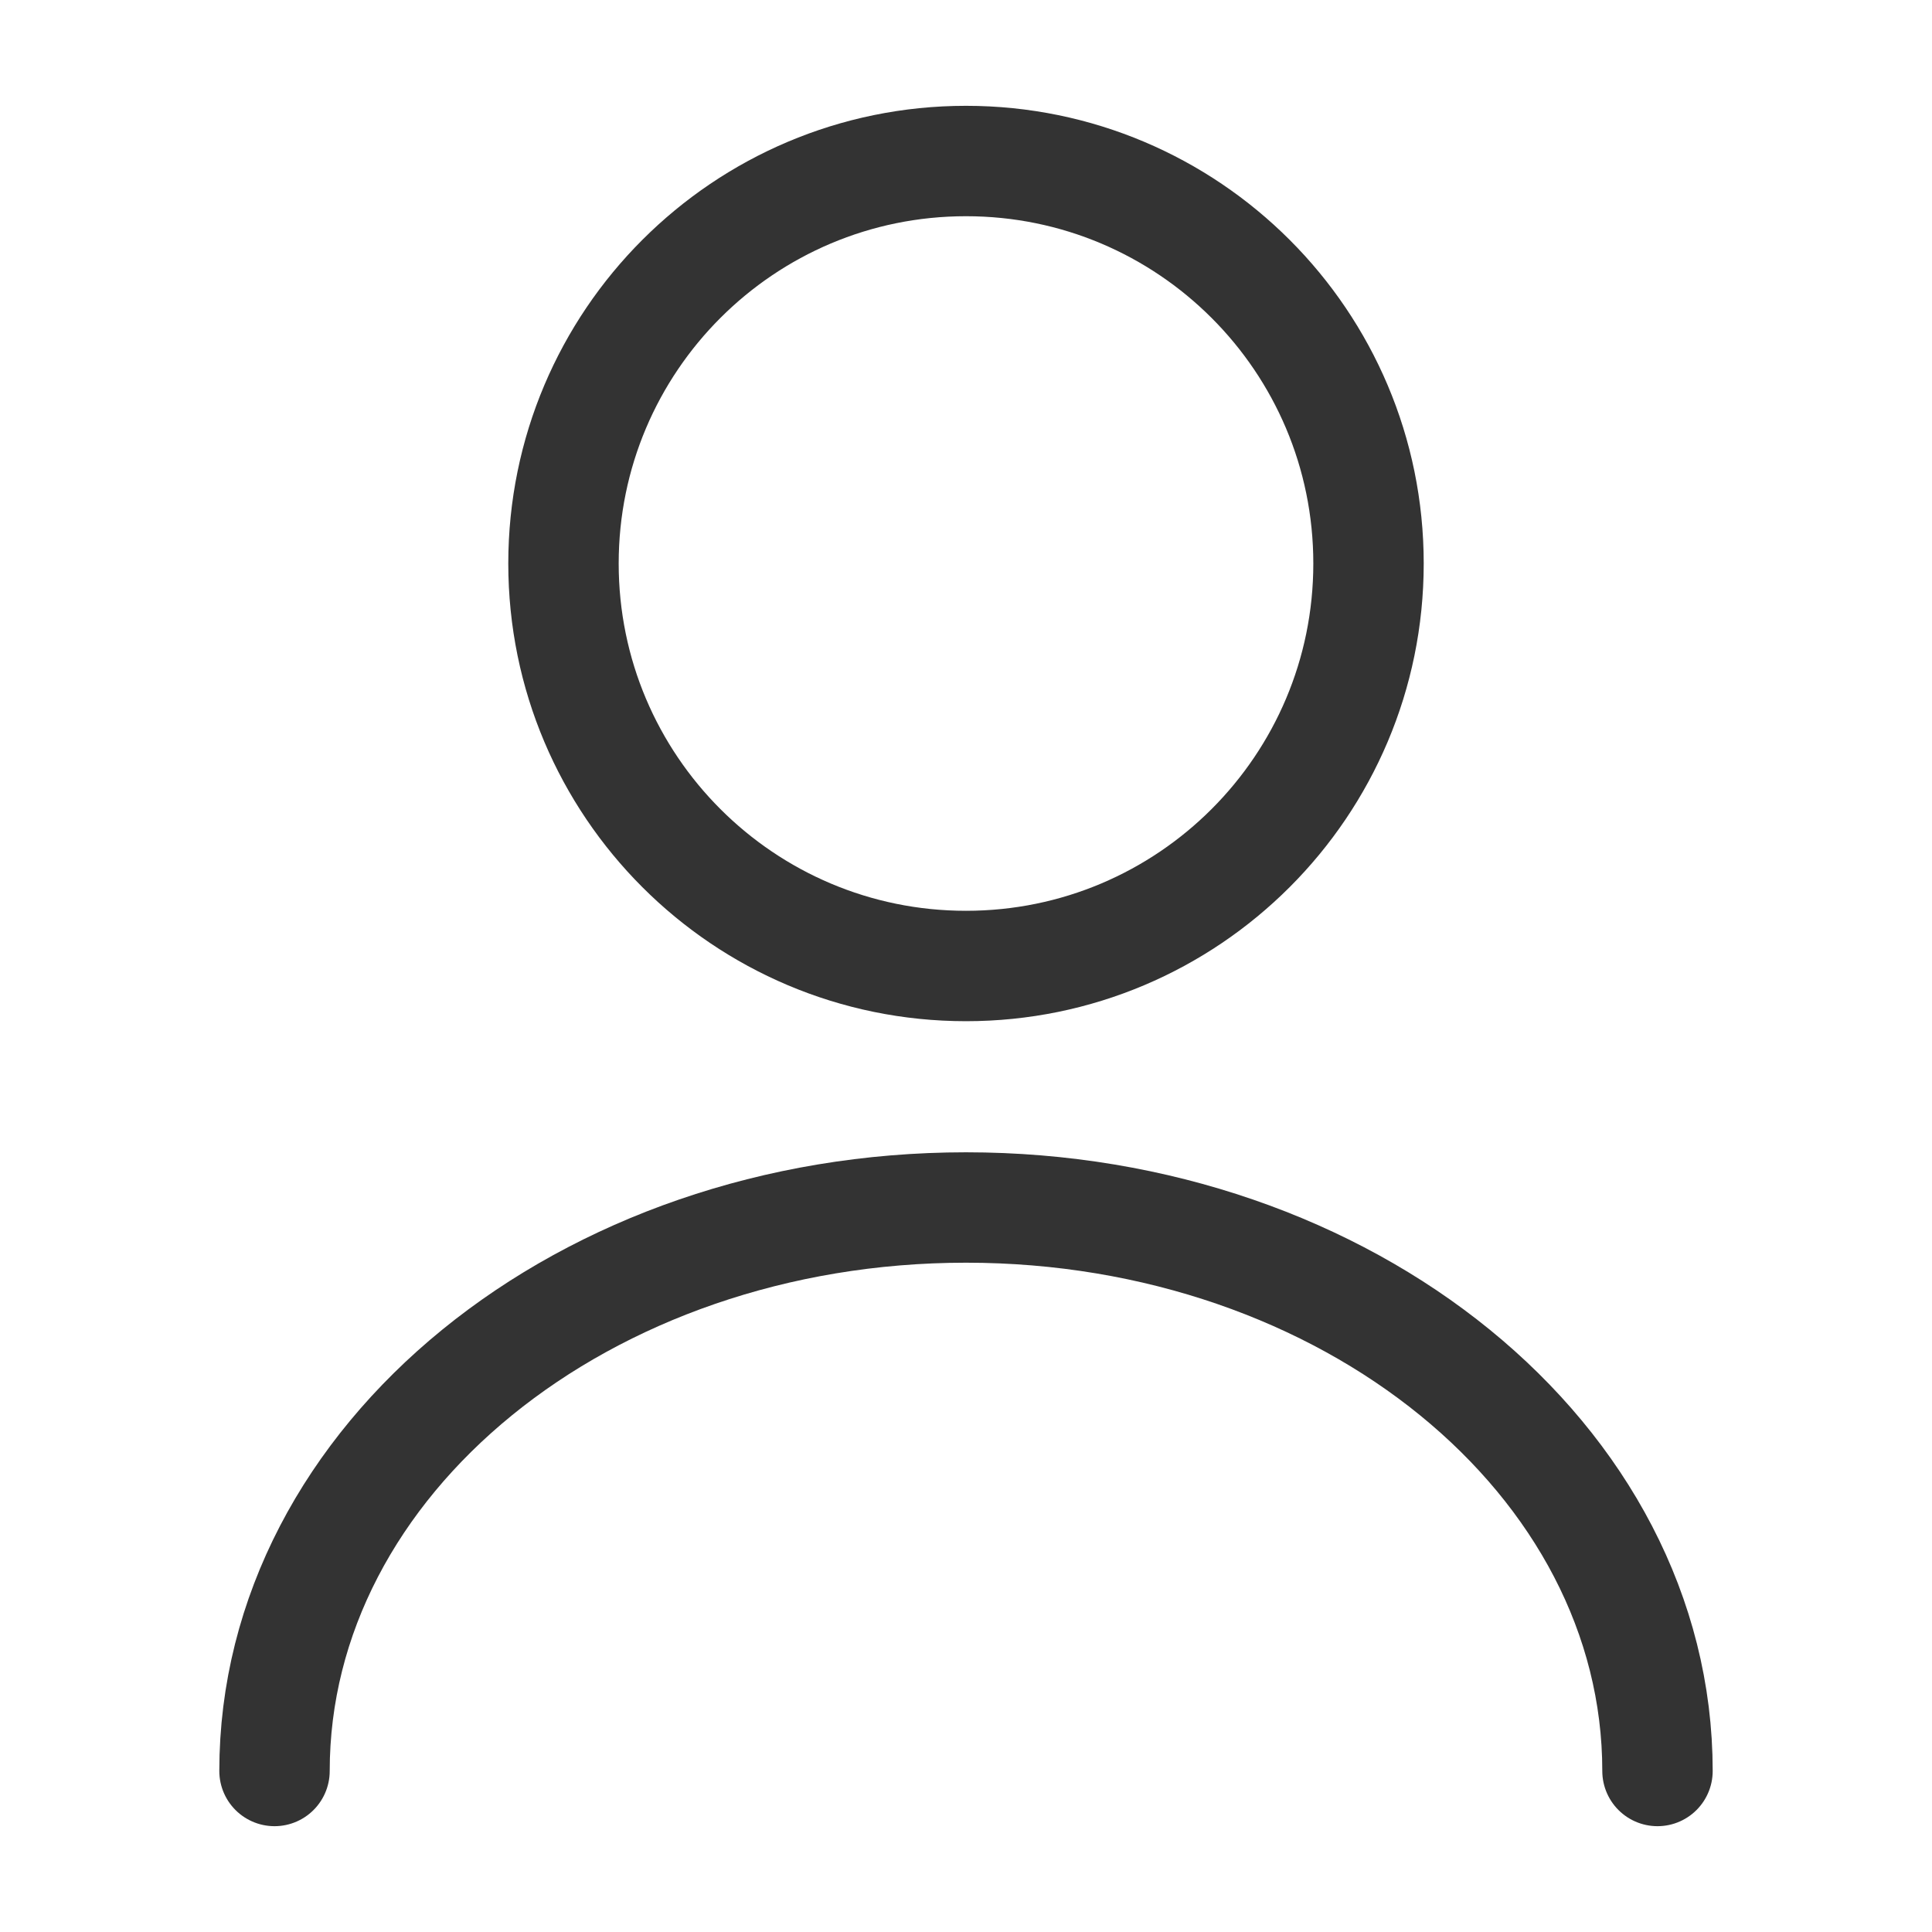
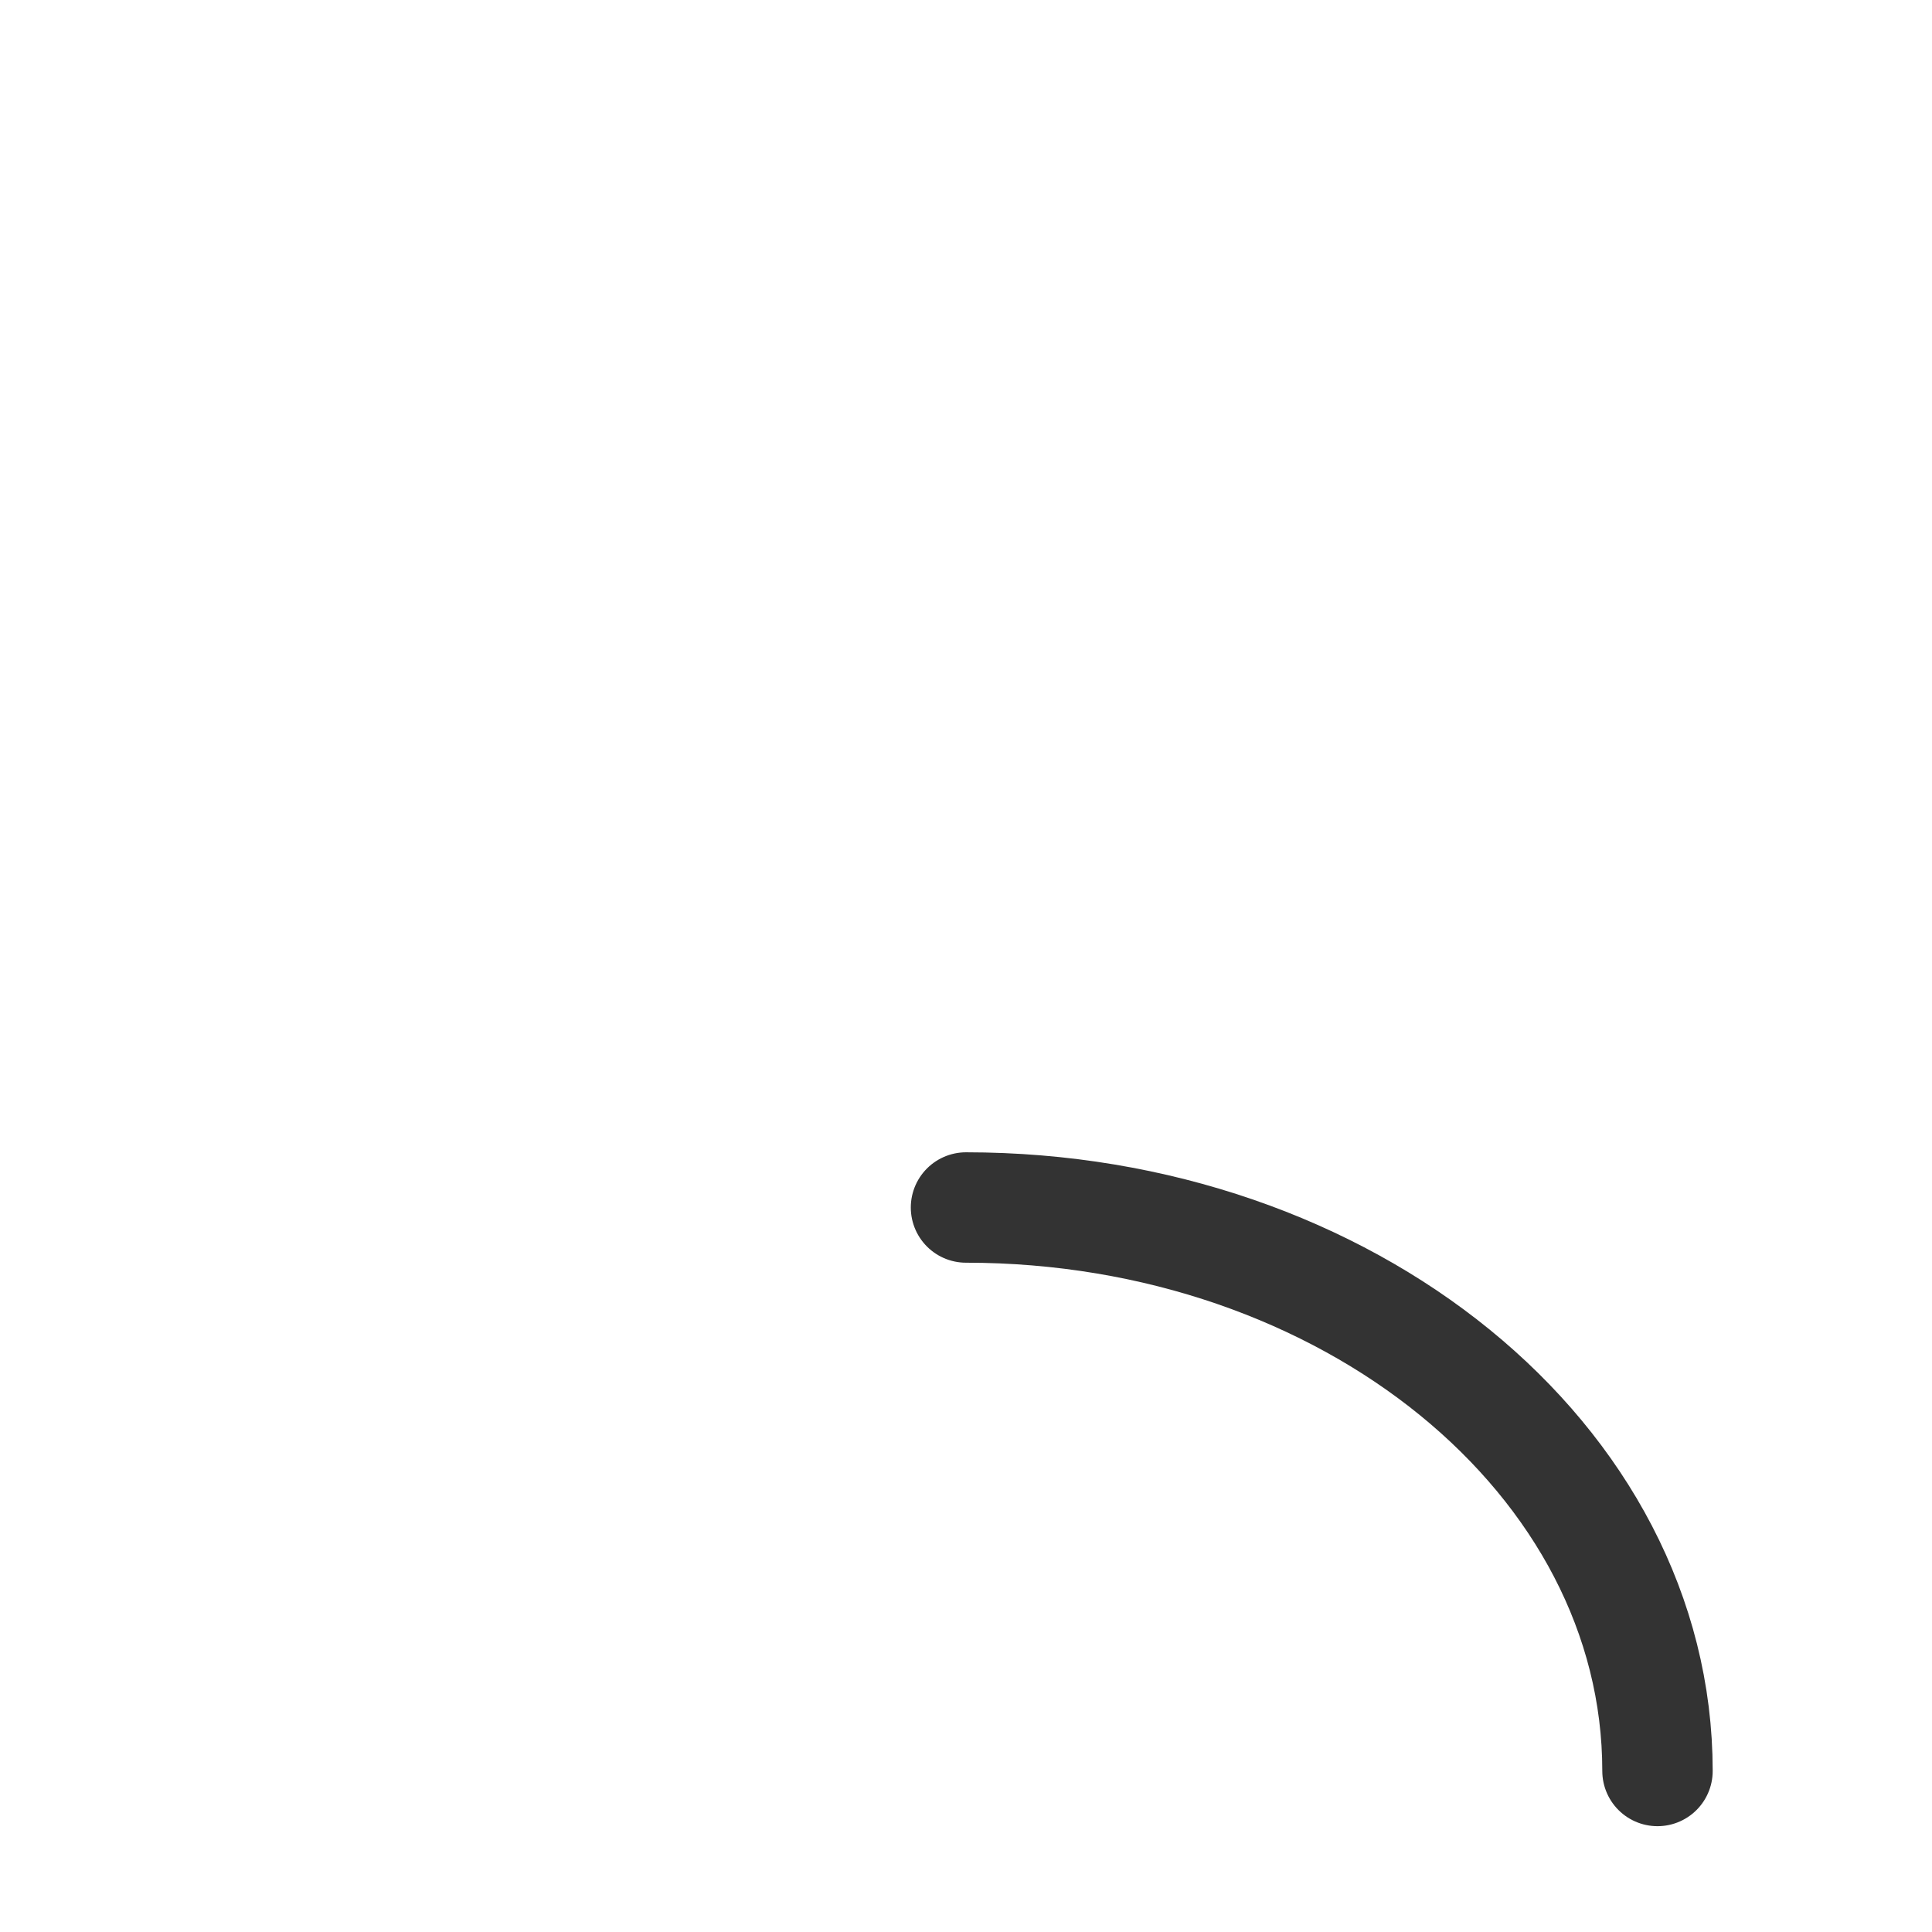
<svg xmlns="http://www.w3.org/2000/svg" width="35" height="35" viewBox="0 0 35 35" fill="none">
-   <path d="M17.5 17.5C21.527 17.5 24.792 14.236 24.792 10.208C24.792 6.181 21.527 2.917 17.5 2.917C13.473 2.917 10.208 6.181 10.208 10.208C10.208 14.236 13.473 17.5 17.5 17.5Z" stroke="#333333" stroke-width="2" stroke-linecap="round" stroke-linejoin="round" />
-   <path d="M30.027 32.083C30.027 26.44 24.413 21.875 17.5 21.875C10.588 21.875 4.973 26.44 4.973 32.083" stroke="#333333" stroke-width="2" stroke-linecap="round" stroke-linejoin="round" />
+   <path d="M30.027 32.083C30.027 26.44 24.413 21.875 17.5 21.875" stroke="#333333" stroke-width="2" stroke-linecap="round" stroke-linejoin="round" />
</svg>